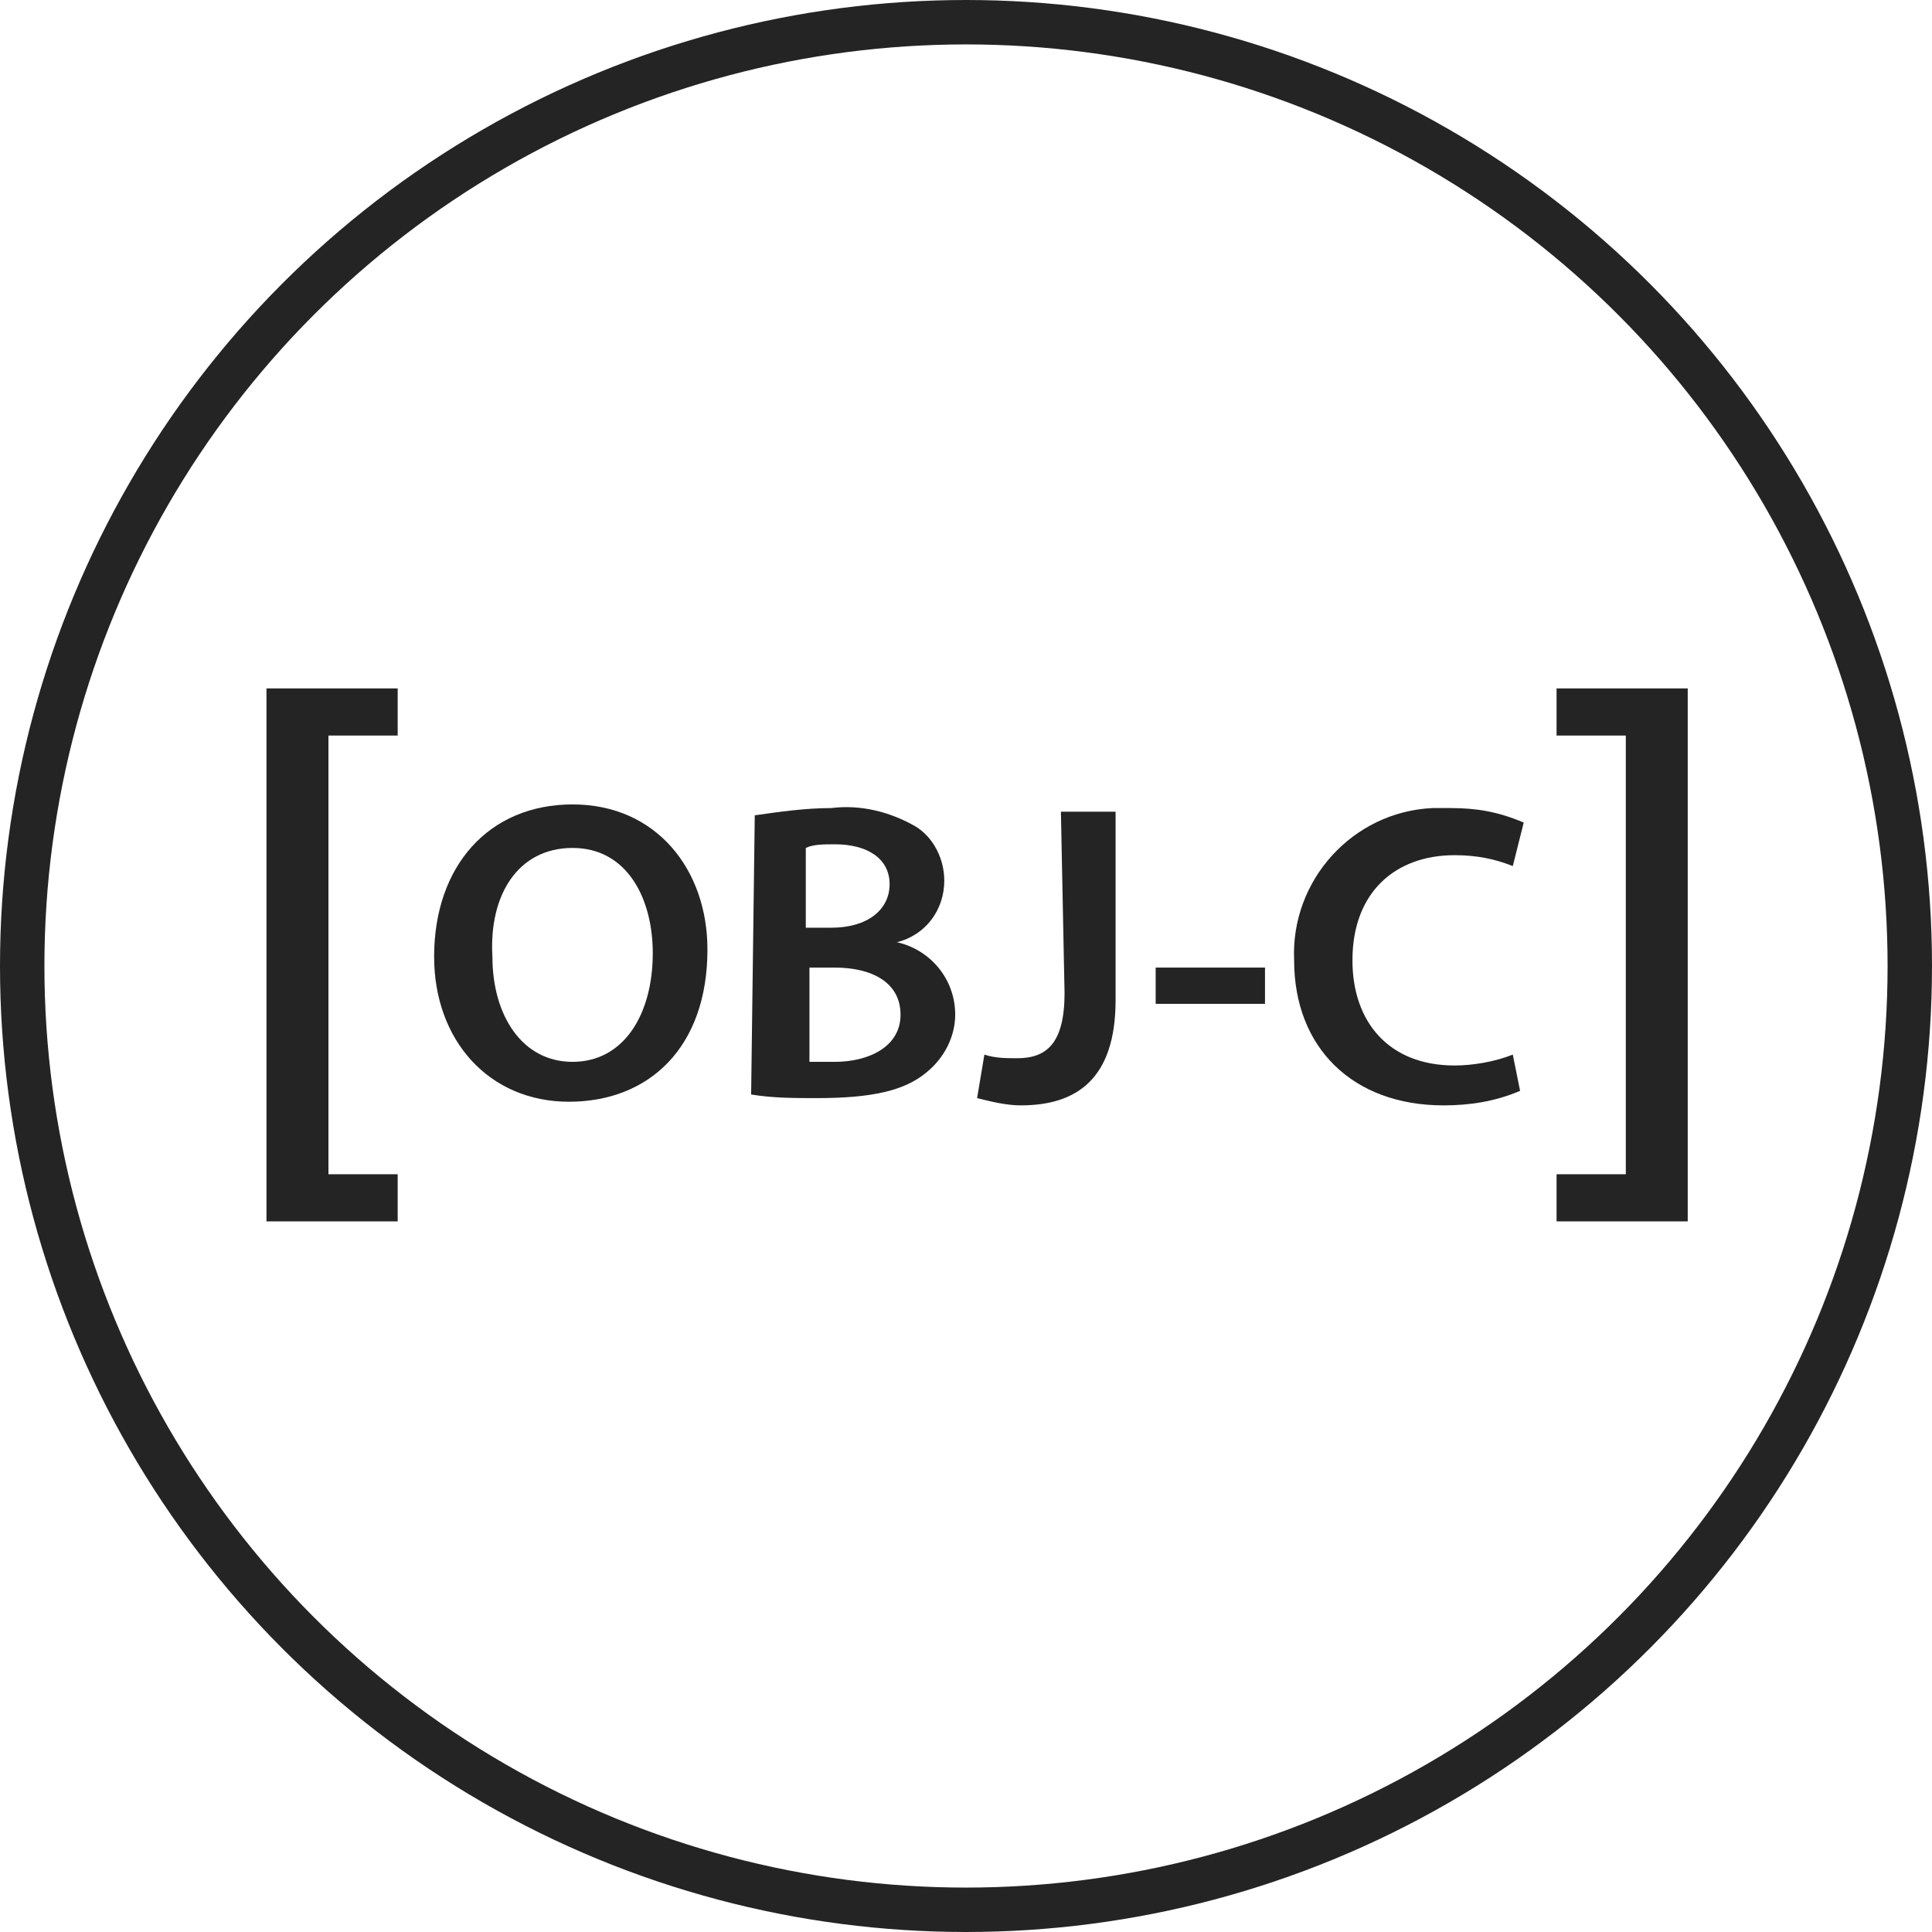
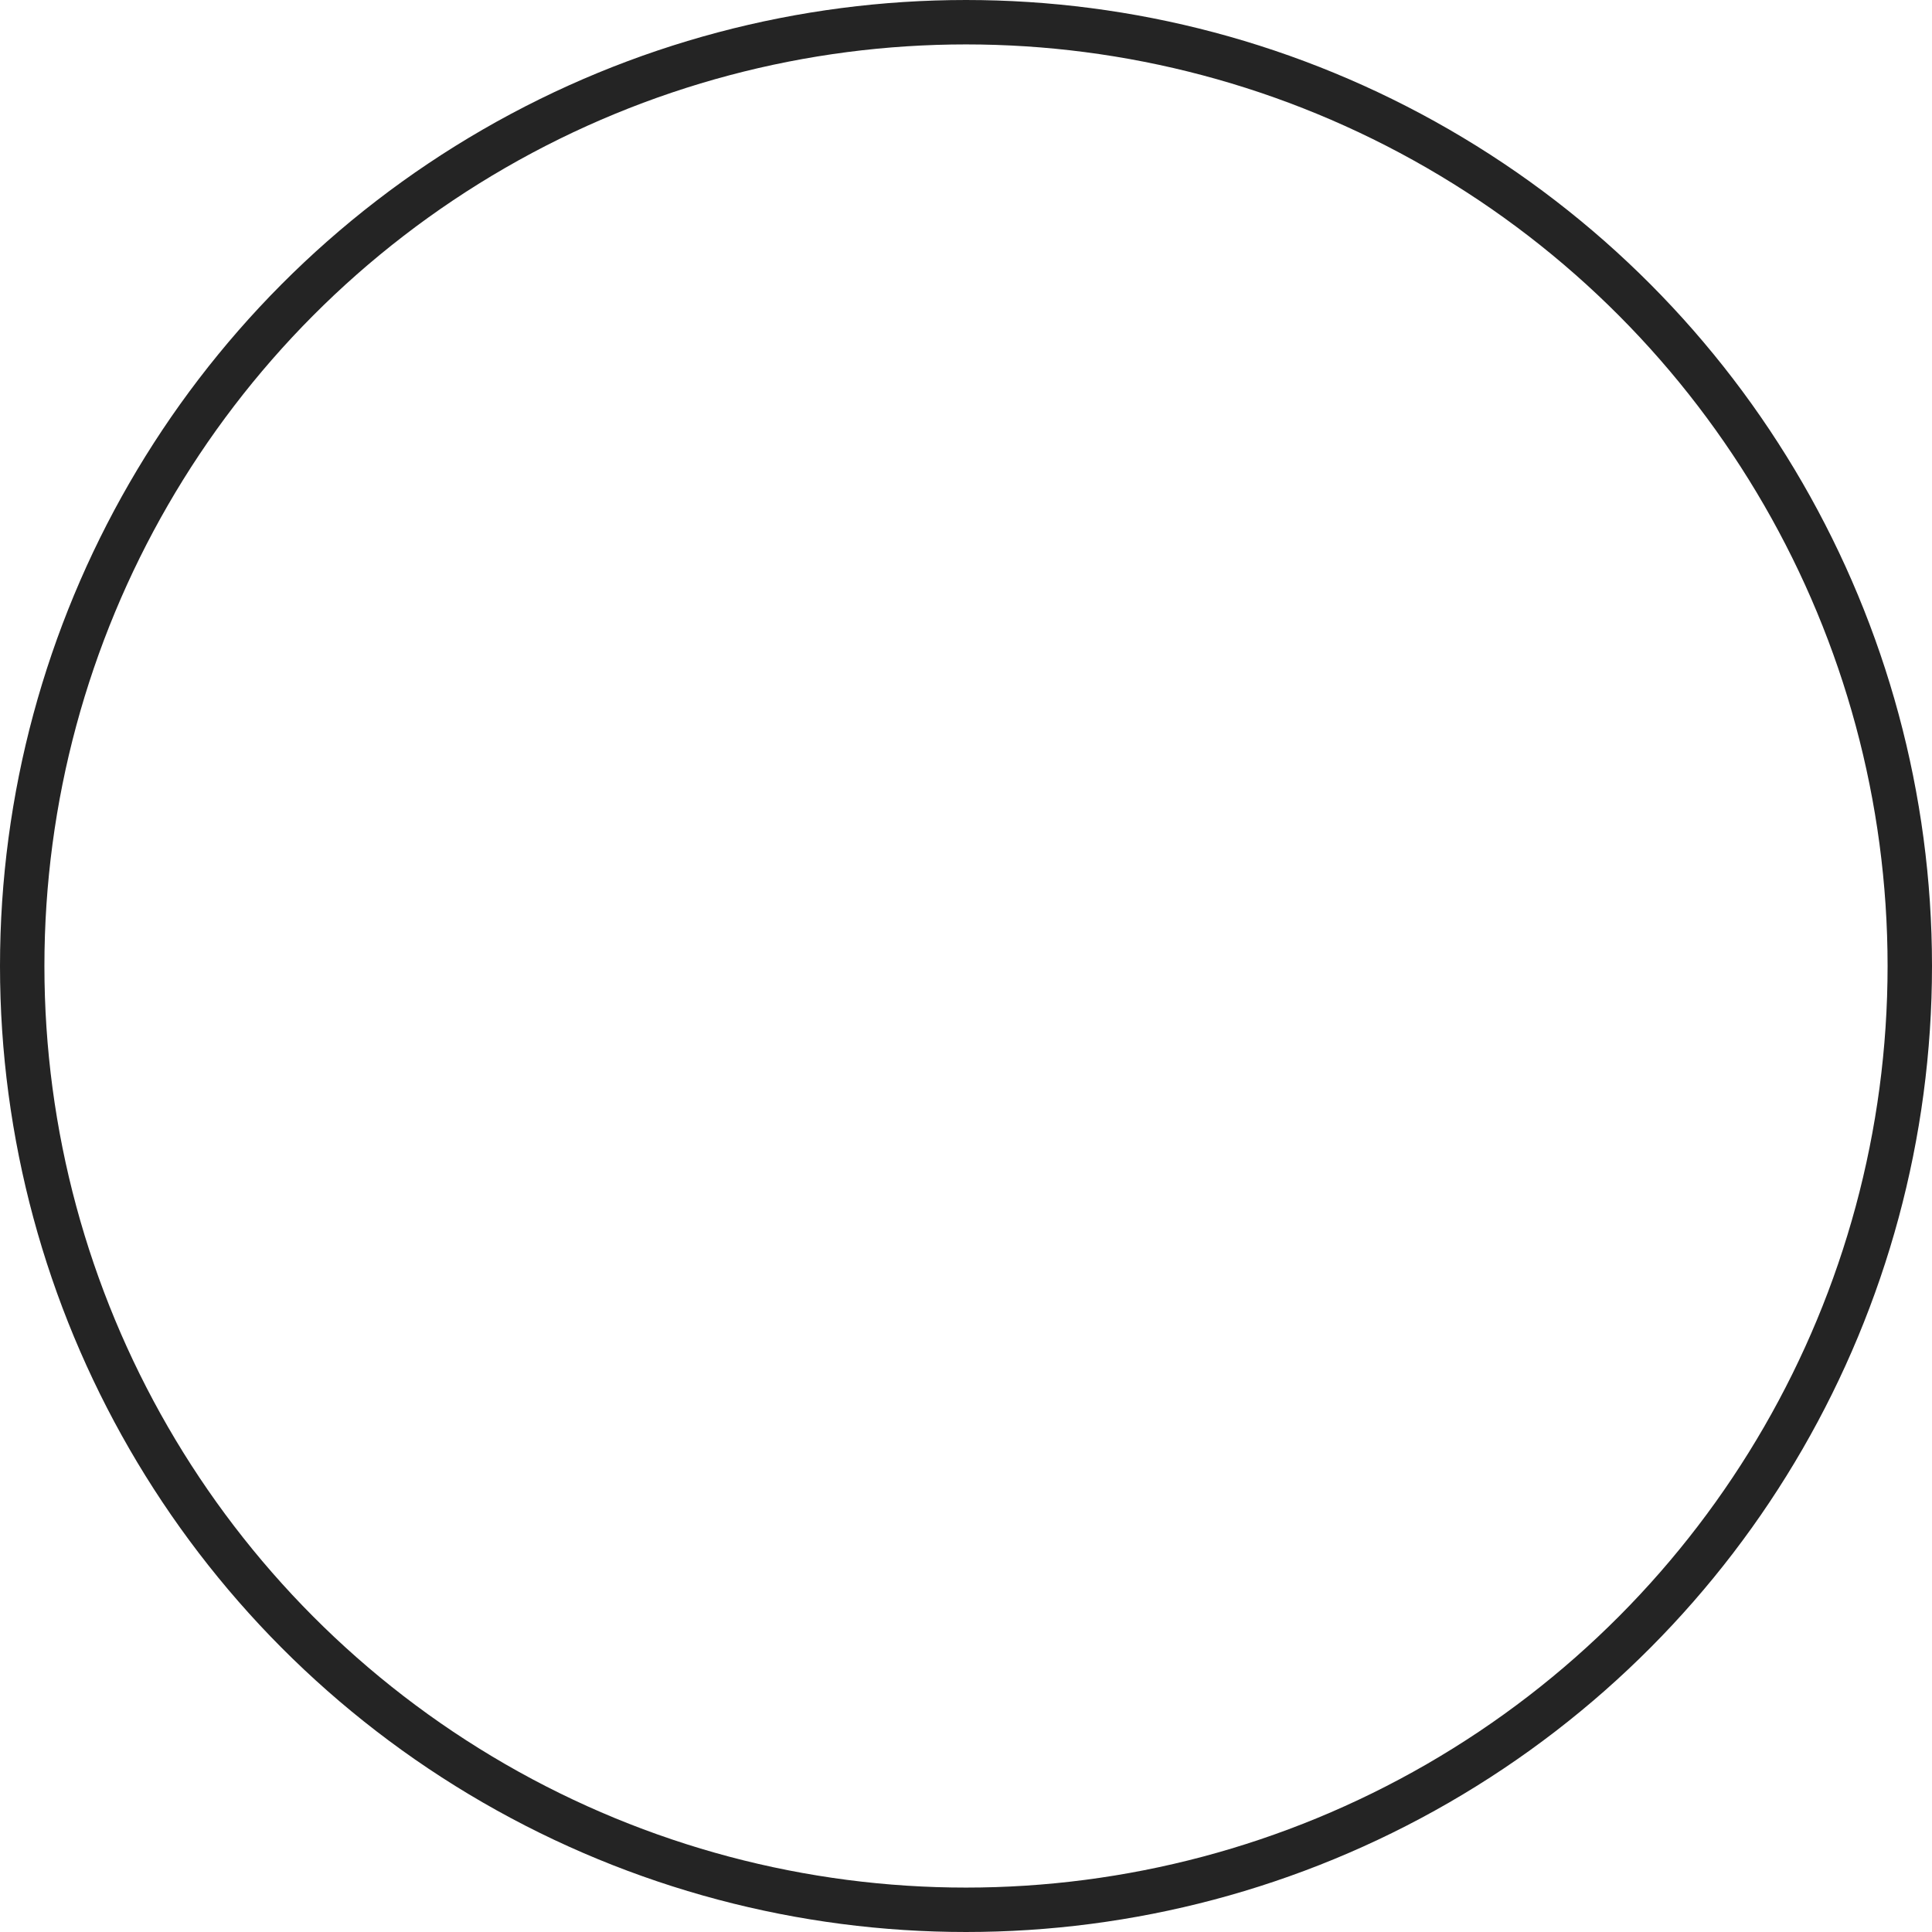
<svg xmlns="http://www.w3.org/2000/svg" width="87" height="87" viewBox="0 0 87 87" fill="none">
  <circle cx="43.5" cy="43.5" r="42.5" stroke="#242424" stroke-width="2" />
  <g clip-path="url(#clip0_1556_345)">
-     <path d="M12 55V31H17.908V33.122H14.79V52.878H17.908V55H12Z" fill="#242424" />
-     <path d="M31.857 42.755C31.857 47.163 29.231 49.612 25.621 49.612C22.01 49.612 19.549 46.837 19.549 43.082C19.549 39 22.01 36.224 25.785 36.224C29.559 36.224 31.857 39.163 31.857 42.755ZM22.174 43.082C22.174 45.694 23.487 47.816 25.785 47.816C28.082 47.816 29.395 45.694 29.395 42.918C29.395 40.469 28.246 38.184 25.785 38.184C23.323 38.184 22.01 40.306 22.174 43.082Z" fill="#242424" />
-     <path d="M33.988 36.714C35.137 36.551 36.286 36.388 37.434 36.388C38.747 36.224 40.06 36.551 41.209 37.204C42.029 37.694 42.522 38.673 42.522 39.653C42.522 40.959 41.701 42.102 40.388 42.429C41.865 42.755 43.014 44.061 43.014 45.694C43.014 46.673 42.522 47.653 41.701 48.306C40.717 49.123 39.24 49.449 36.778 49.449C35.793 49.449 34.809 49.449 33.824 49.286L33.988 36.714ZM36.286 41.776H37.434C39.075 41.776 40.06 40.959 40.06 39.816C40.06 38.673 39.075 38.02 37.599 38.02C37.106 38.02 36.614 38.02 36.286 38.184V41.776ZM36.286 47.816C36.778 47.816 37.106 47.816 37.599 47.816C39.075 47.816 40.552 47.163 40.552 45.694C40.552 44.224 39.24 43.572 37.599 43.572H36.45V47.816H36.286Z" fill="#242424" />
-     <path d="M47.774 36.551H50.236V45.041C50.236 48.633 48.431 49.776 45.969 49.776C45.313 49.776 44.656 49.612 44 49.449L44.328 47.49C44.821 47.653 45.313 47.653 45.805 47.653C47.118 47.653 47.938 47 47.938 44.714L47.774 36.551Z" fill="#242424" />
    <path d="M56.964 43.571V45.204H52.041V43.571H56.964Z" fill="#242424" />
-     <path d="M68.451 49.122C67.302 49.612 66.153 49.776 65.005 49.776C60.902 49.776 58.276 47.163 58.276 43.245C58.112 39.653 60.902 36.551 64.512 36.388C64.841 36.388 65.005 36.388 65.333 36.388C66.481 36.388 67.466 36.551 68.615 37.041L68.123 39C67.302 38.673 66.481 38.51 65.497 38.51C62.871 38.51 60.902 40.143 60.902 43.245C60.902 46.02 62.543 47.98 65.497 47.98C66.317 47.98 67.302 47.816 68.123 47.49L68.451 49.122Z" fill="#242424" />
+     <path d="M68.451 49.122C67.302 49.612 66.153 49.776 65.005 49.776C60.902 49.776 58.276 47.163 58.276 43.245C58.112 39.653 60.902 36.551 64.512 36.388C64.841 36.388 65.005 36.388 65.333 36.388C66.481 36.388 67.466 36.551 68.615 37.041L68.123 39C67.302 38.673 66.481 38.51 65.497 38.51C62.871 38.51 60.902 40.143 60.902 43.245C60.902 46.02 62.543 47.98 65.497 47.98L68.451 49.122Z" fill="#242424" />
    <path d="M76.001 31V55H70.094V52.878H73.212V33.122H70.094V31H76.001Z" fill="#242424" />
  </g>
  <defs>
    <clipPath id="clip0_1556_345">
-       <rect width="64" height="24" fill="white" transform="translate(12 31)" />
-     </clipPath>
+       </clipPath>
  </defs>
</svg>